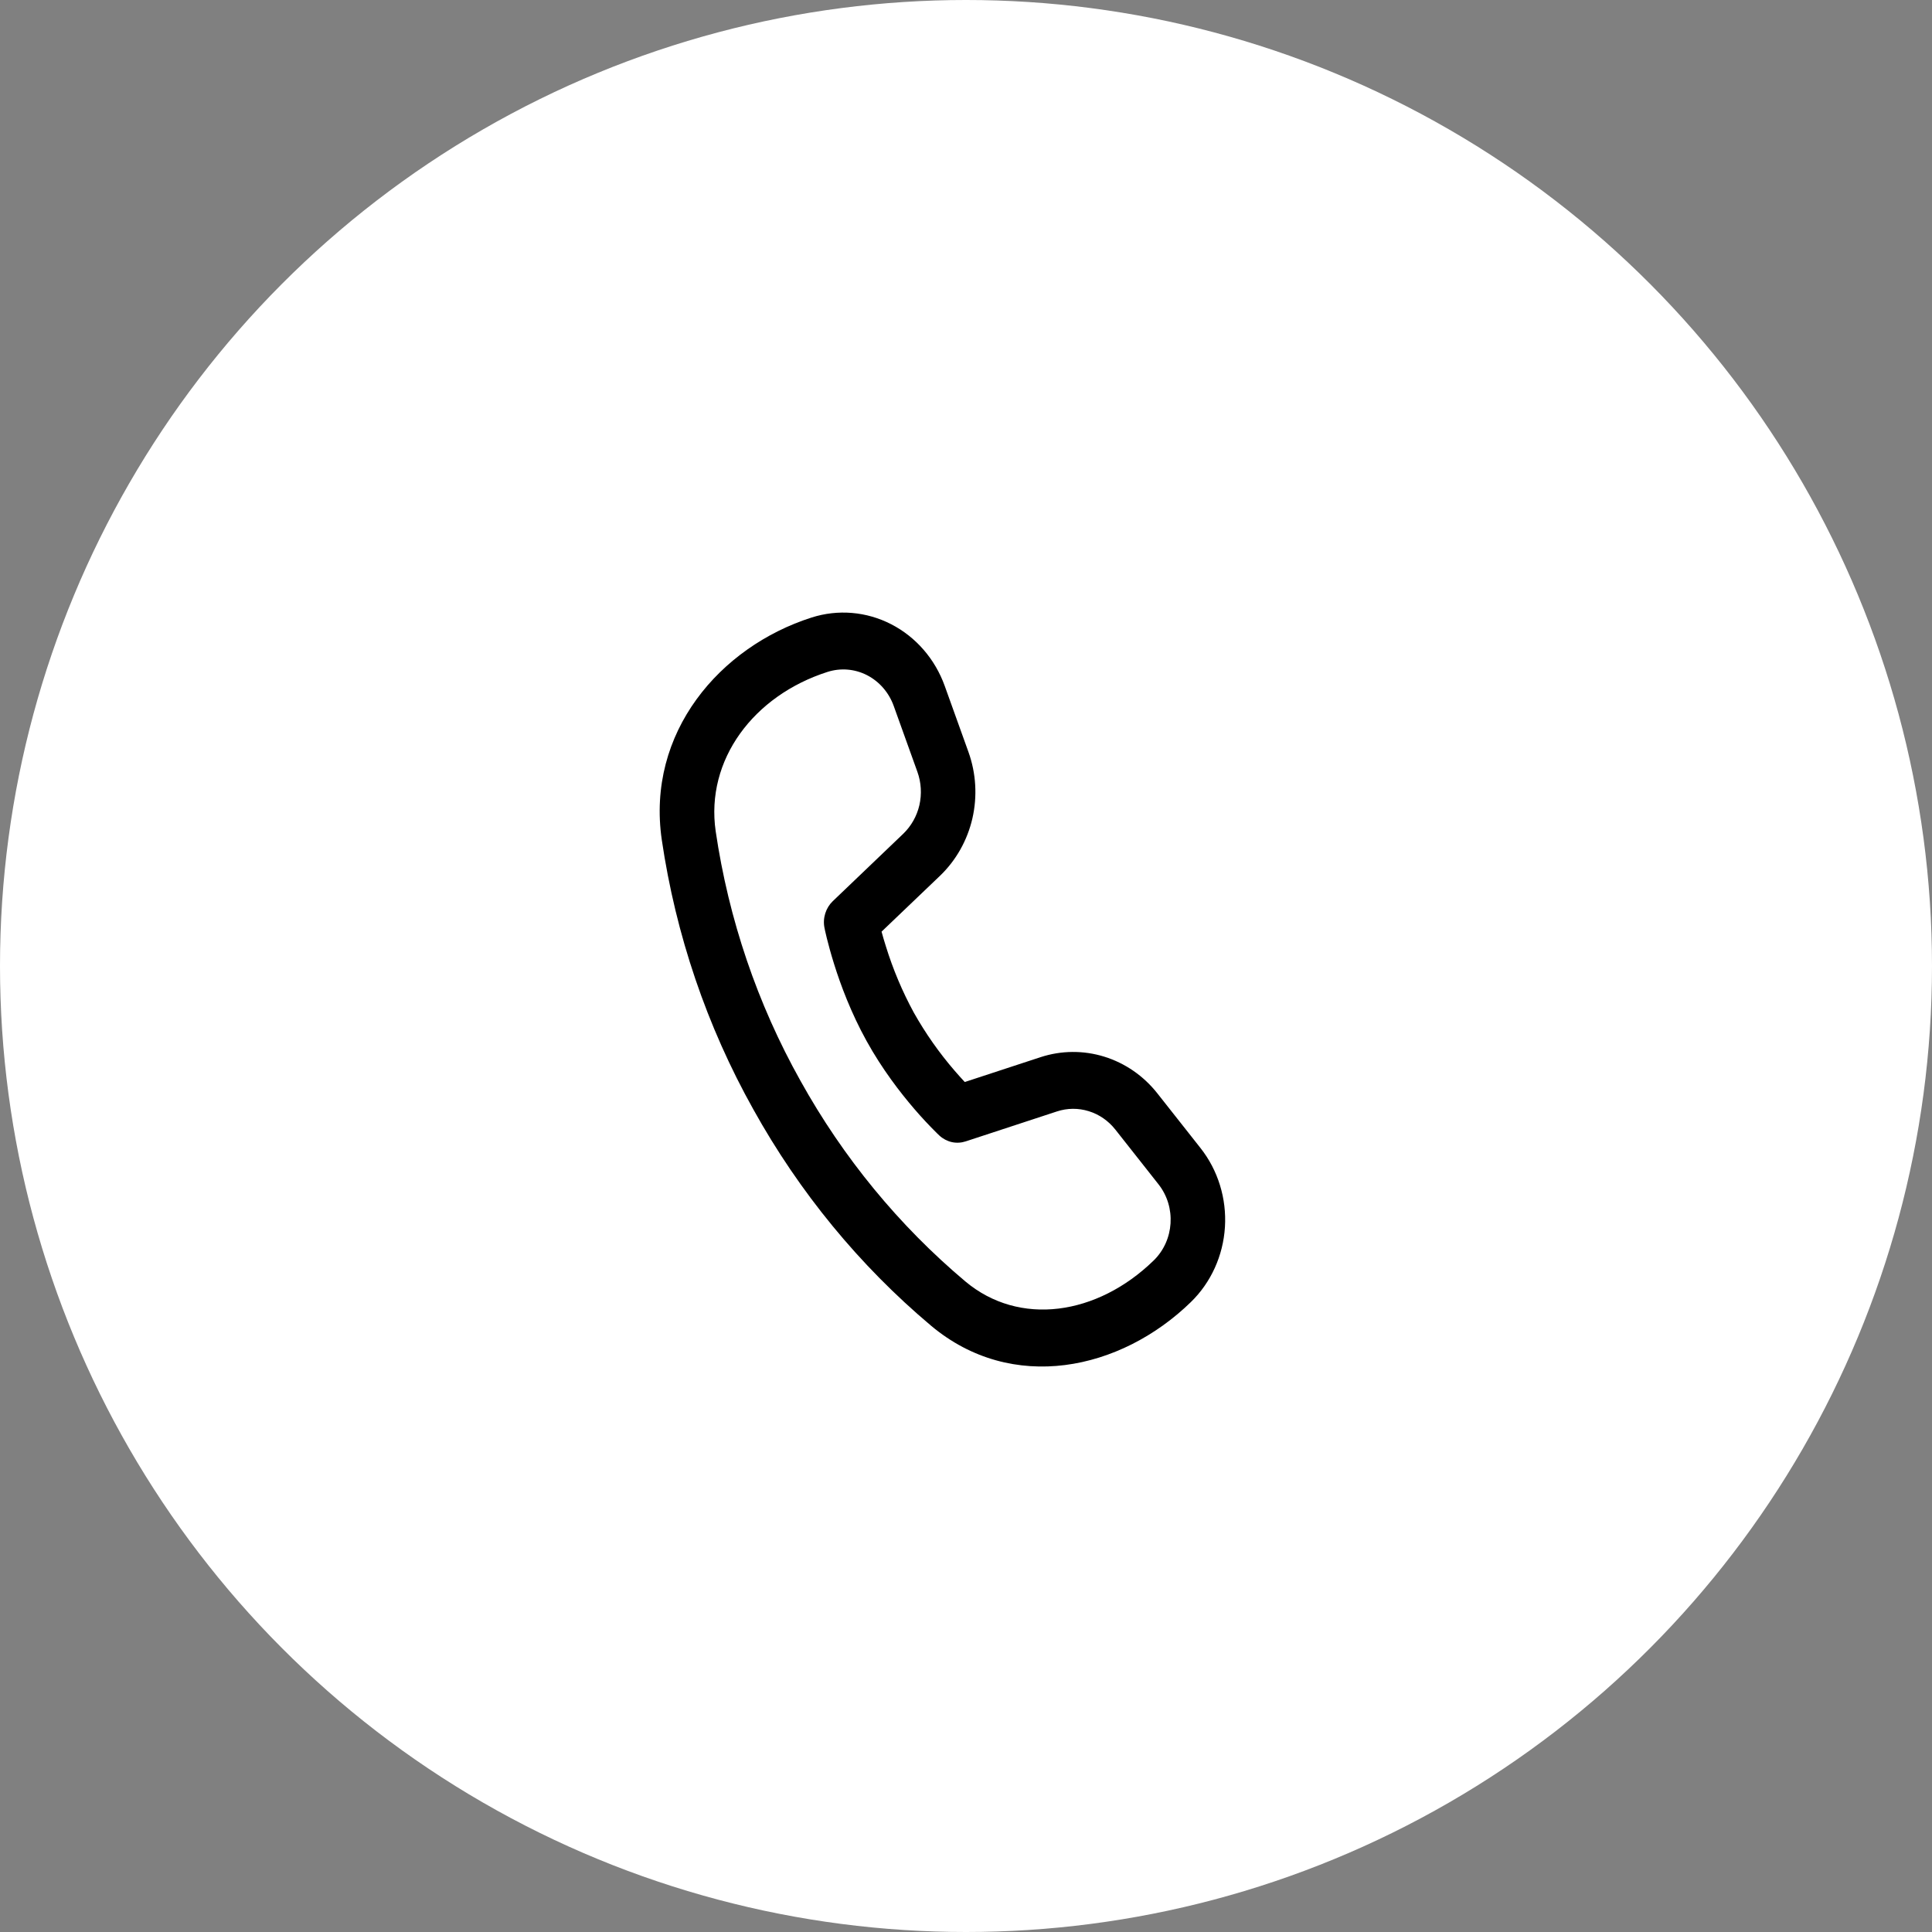
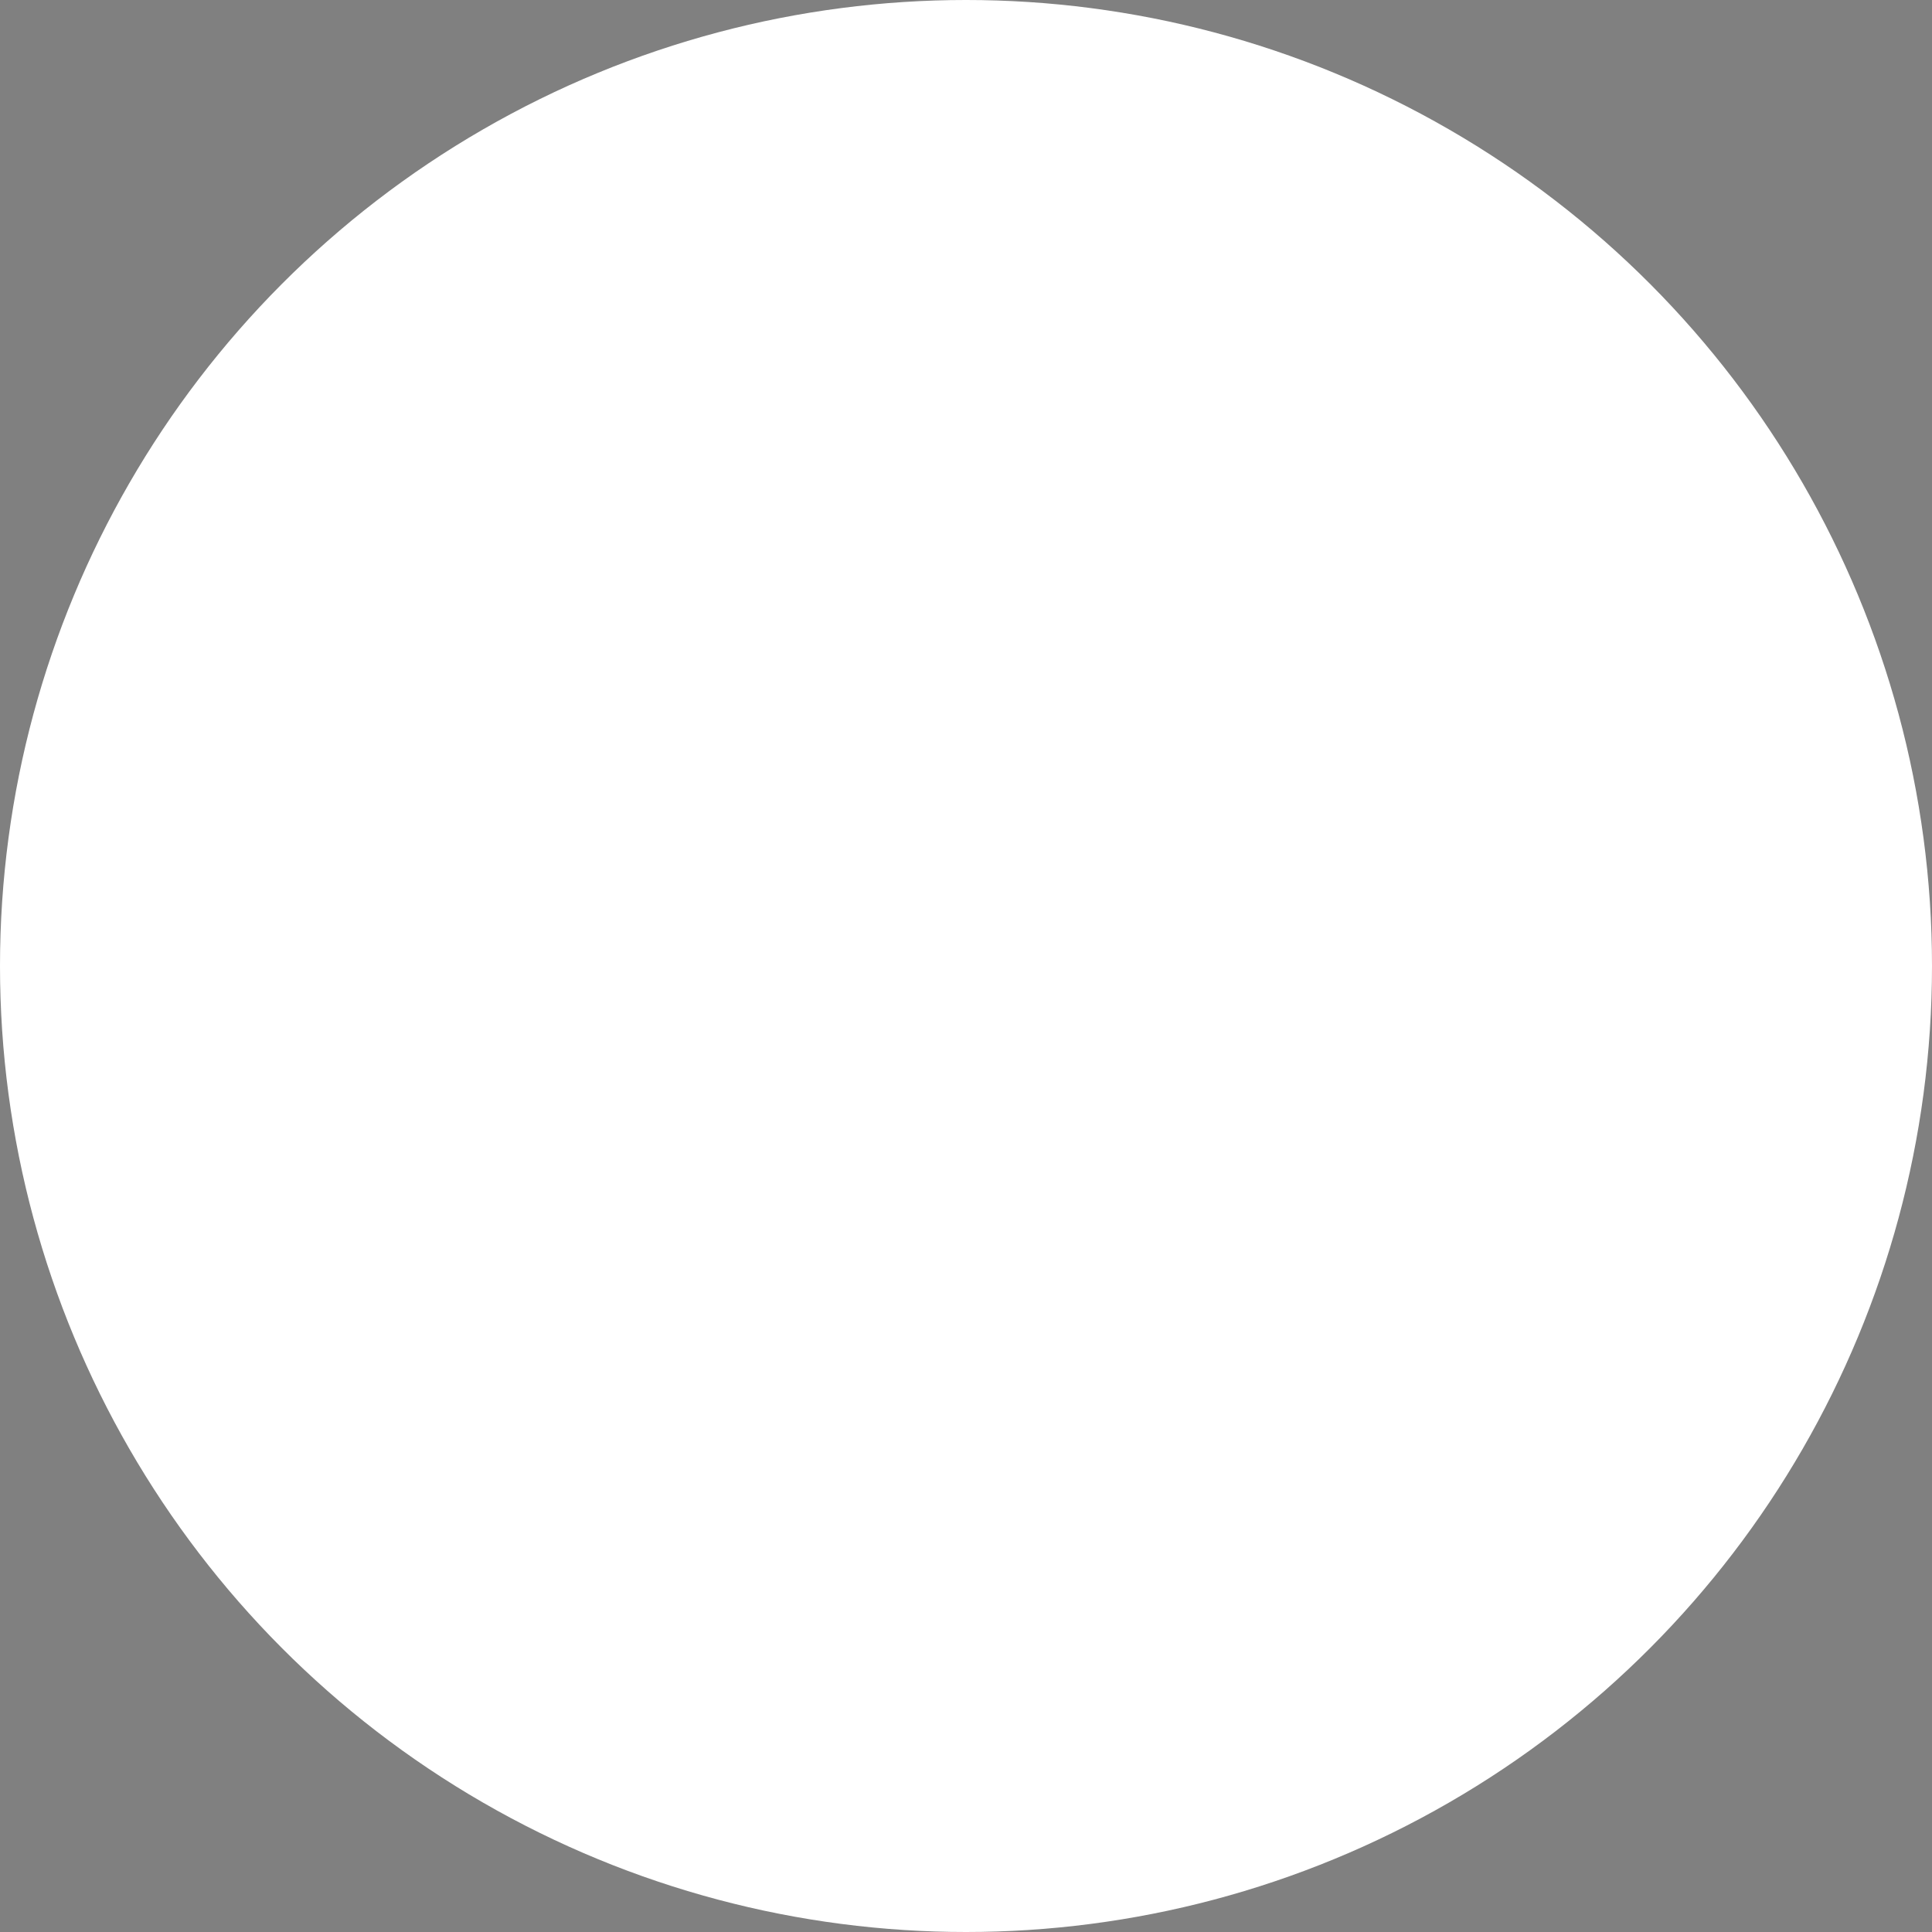
<svg xmlns="http://www.w3.org/2000/svg" width="41" height="41" viewBox="0 0 41 41" fill="none">
  <rect x="0" y="0" width="41" height="41" fill="#808080" stroke="none" />
  <circle cx="20.5" cy="20.5" r="20.5" fill="white" />
-   <path d="M15.188 17.641C14.968 16.125 15.994 14.76 17.561 14.259C17.84 14.17 18.14 14.195 18.401 14.329C18.662 14.464 18.864 14.697 18.966 14.981L19.469 16.381C19.55 16.607 19.564 16.852 19.511 17.086C19.457 17.32 19.337 17.531 19.168 17.694L17.672 19.125C17.599 19.195 17.544 19.285 17.513 19.384C17.482 19.484 17.476 19.59 17.497 19.692L17.51 19.755L17.547 19.912C17.58 20.045 17.63 20.232 17.7 20.456C17.838 20.899 18.06 21.495 18.39 22.091C18.719 22.687 19.104 23.185 19.402 23.532C19.557 23.713 19.72 23.887 19.889 24.054L19.935 24.098C20.01 24.167 20.101 24.215 20.198 24.237C20.296 24.259 20.398 24.253 20.493 24.222L22.428 23.587C22.648 23.514 22.884 23.512 23.105 23.581C23.326 23.649 23.522 23.785 23.669 23.971L24.584 25.131C24.966 25.614 24.921 26.323 24.482 26.75C23.282 27.917 21.632 28.156 20.485 27.193C19.078 26.009 17.892 24.566 16.986 22.934C16.073 21.304 15.463 19.508 15.188 17.641V17.641ZM18.708 19.771L19.95 18.584C20.289 18.258 20.528 17.835 20.636 17.367C20.743 16.899 20.714 16.409 20.552 15.958L20.049 14.558C19.844 13.986 19.437 13.517 18.912 13.247C18.387 12.977 17.783 12.926 17.223 13.105C15.277 13.726 13.713 15.547 14.044 17.822C14.341 19.839 15 21.779 15.986 23.541C16.963 25.301 18.242 26.858 19.759 28.134C21.48 29.576 23.779 29.084 25.271 27.633C25.698 27.218 25.957 26.649 25.995 26.041C26.033 25.434 25.848 24.834 25.477 24.364L24.562 23.204C24.269 22.832 23.876 22.561 23.434 22.424C22.992 22.287 22.521 22.291 22.081 22.435L20.474 22.962C20.402 22.885 20.332 22.807 20.263 22.727C19.933 22.346 19.641 21.93 19.392 21.488C19.149 21.041 18.95 20.569 18.799 20.08C18.767 19.978 18.736 19.875 18.708 19.771V19.771Z" fill="black" />
</svg>